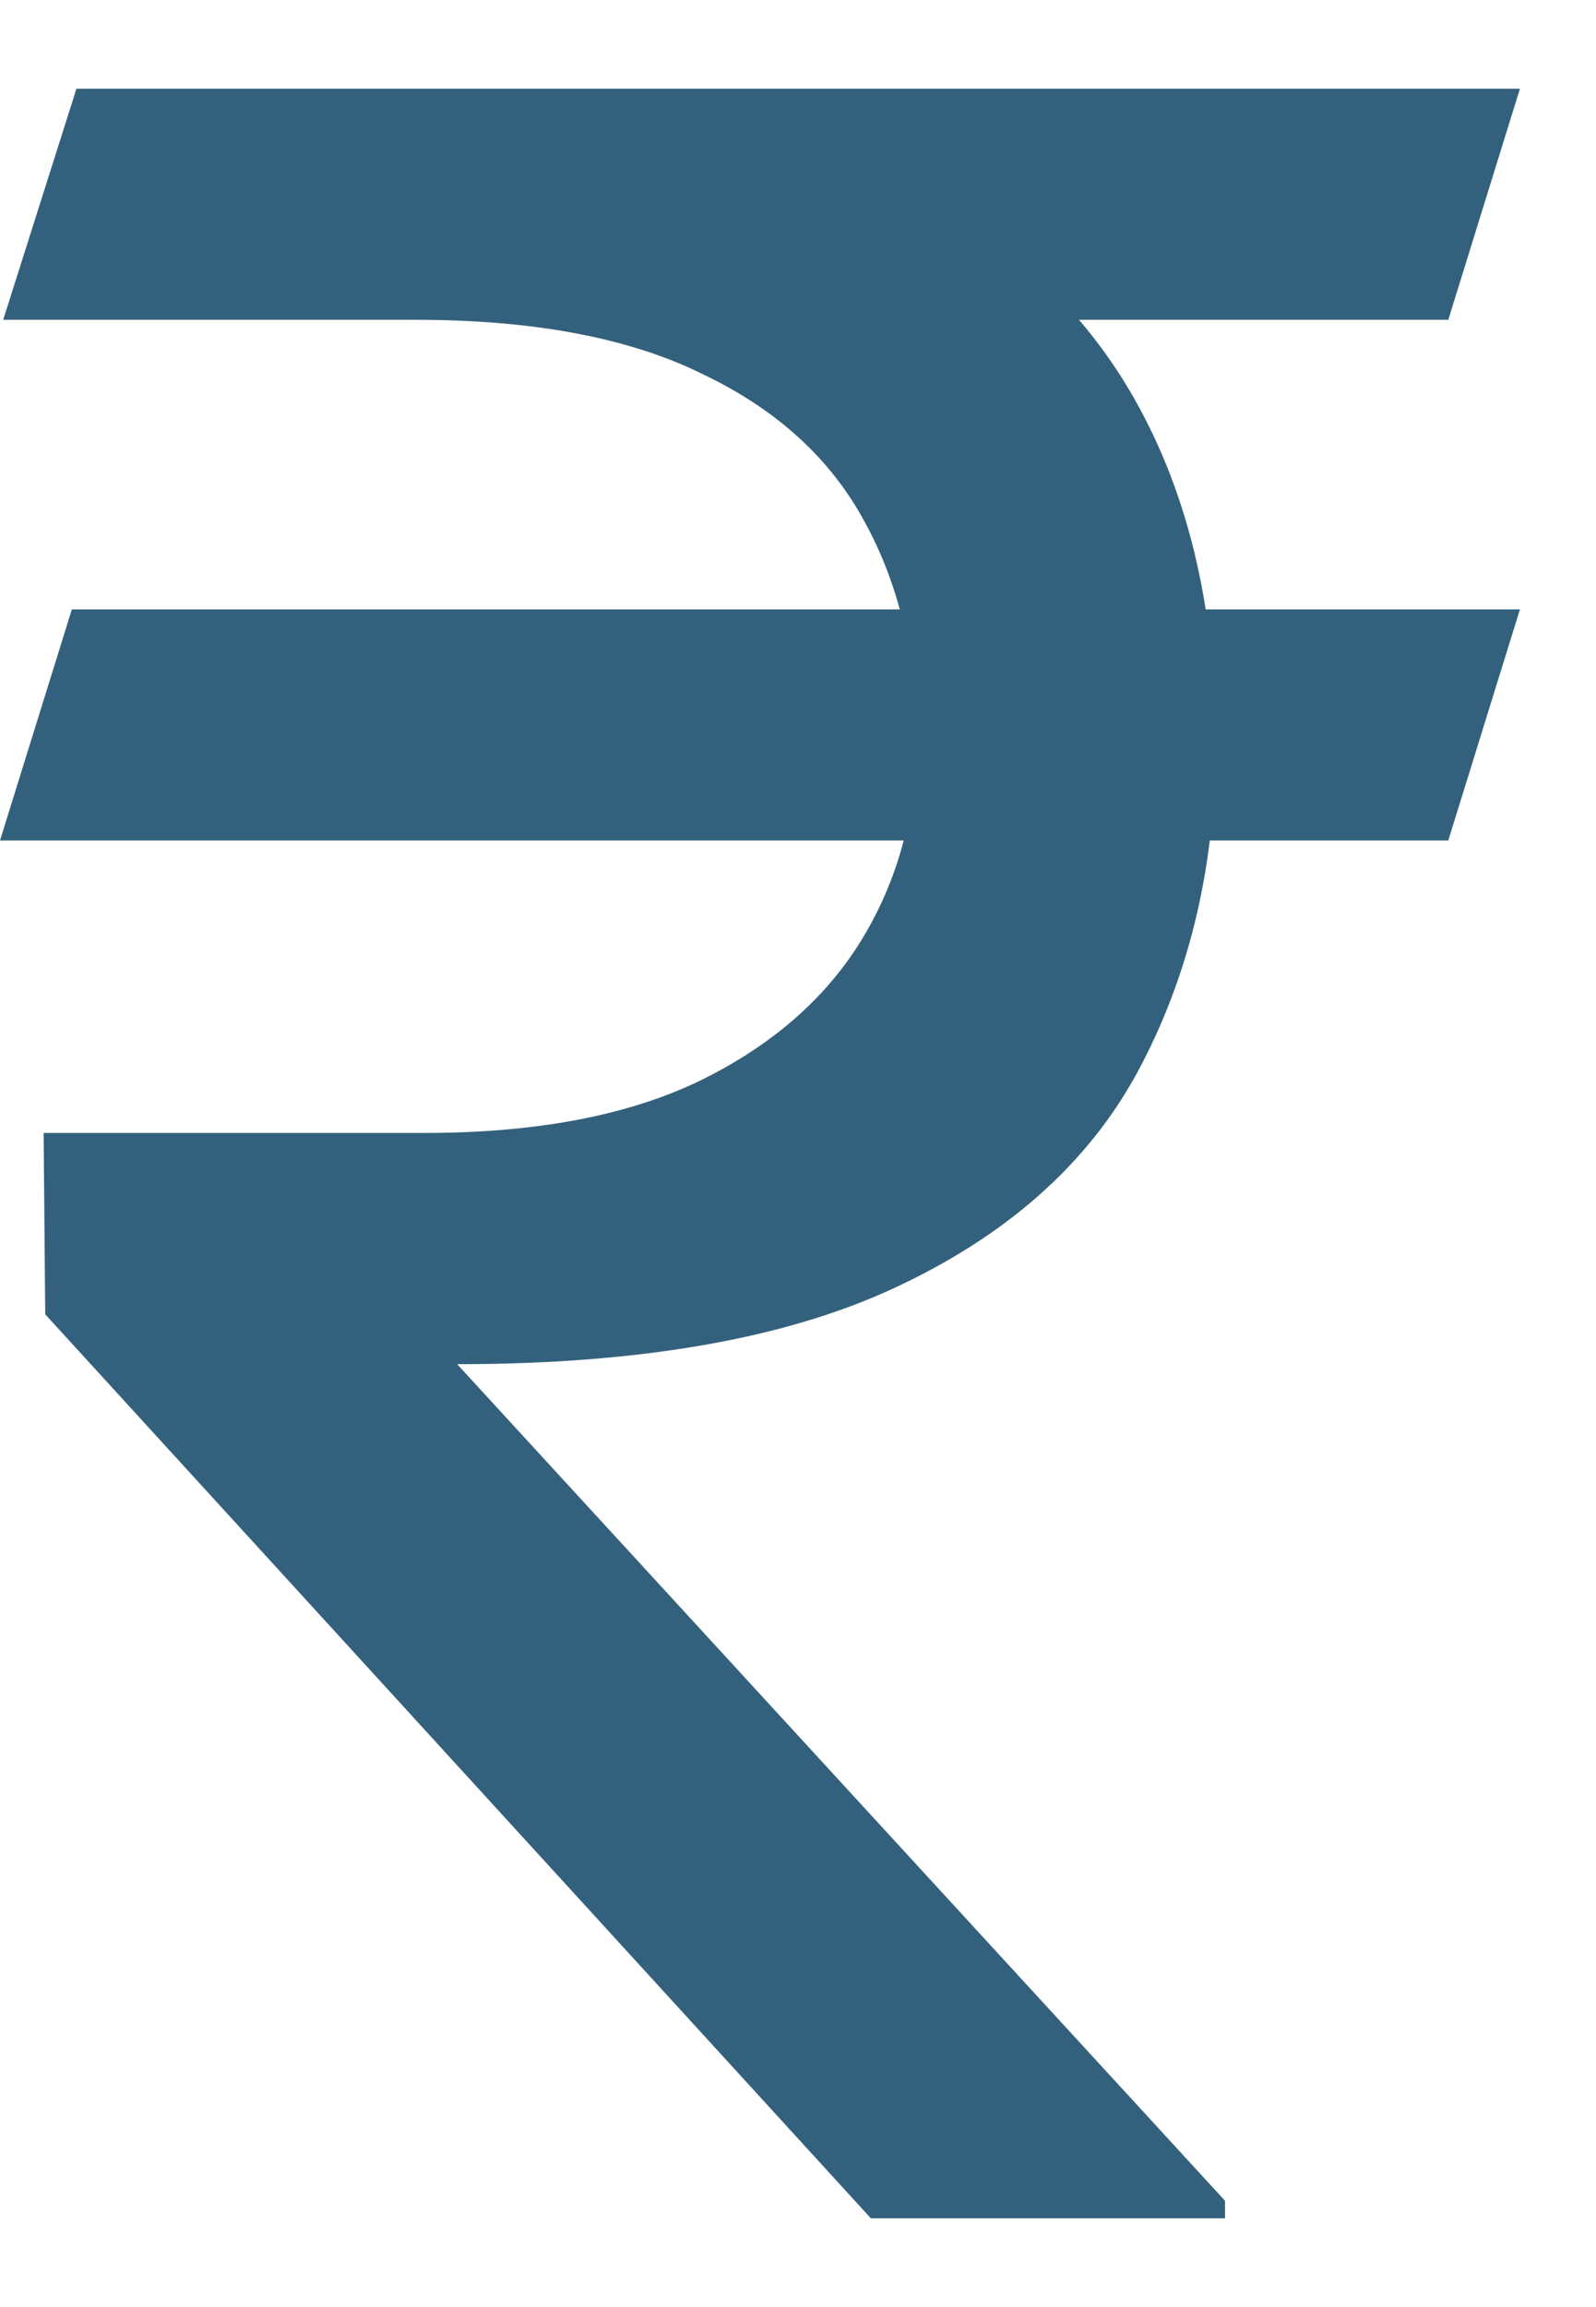
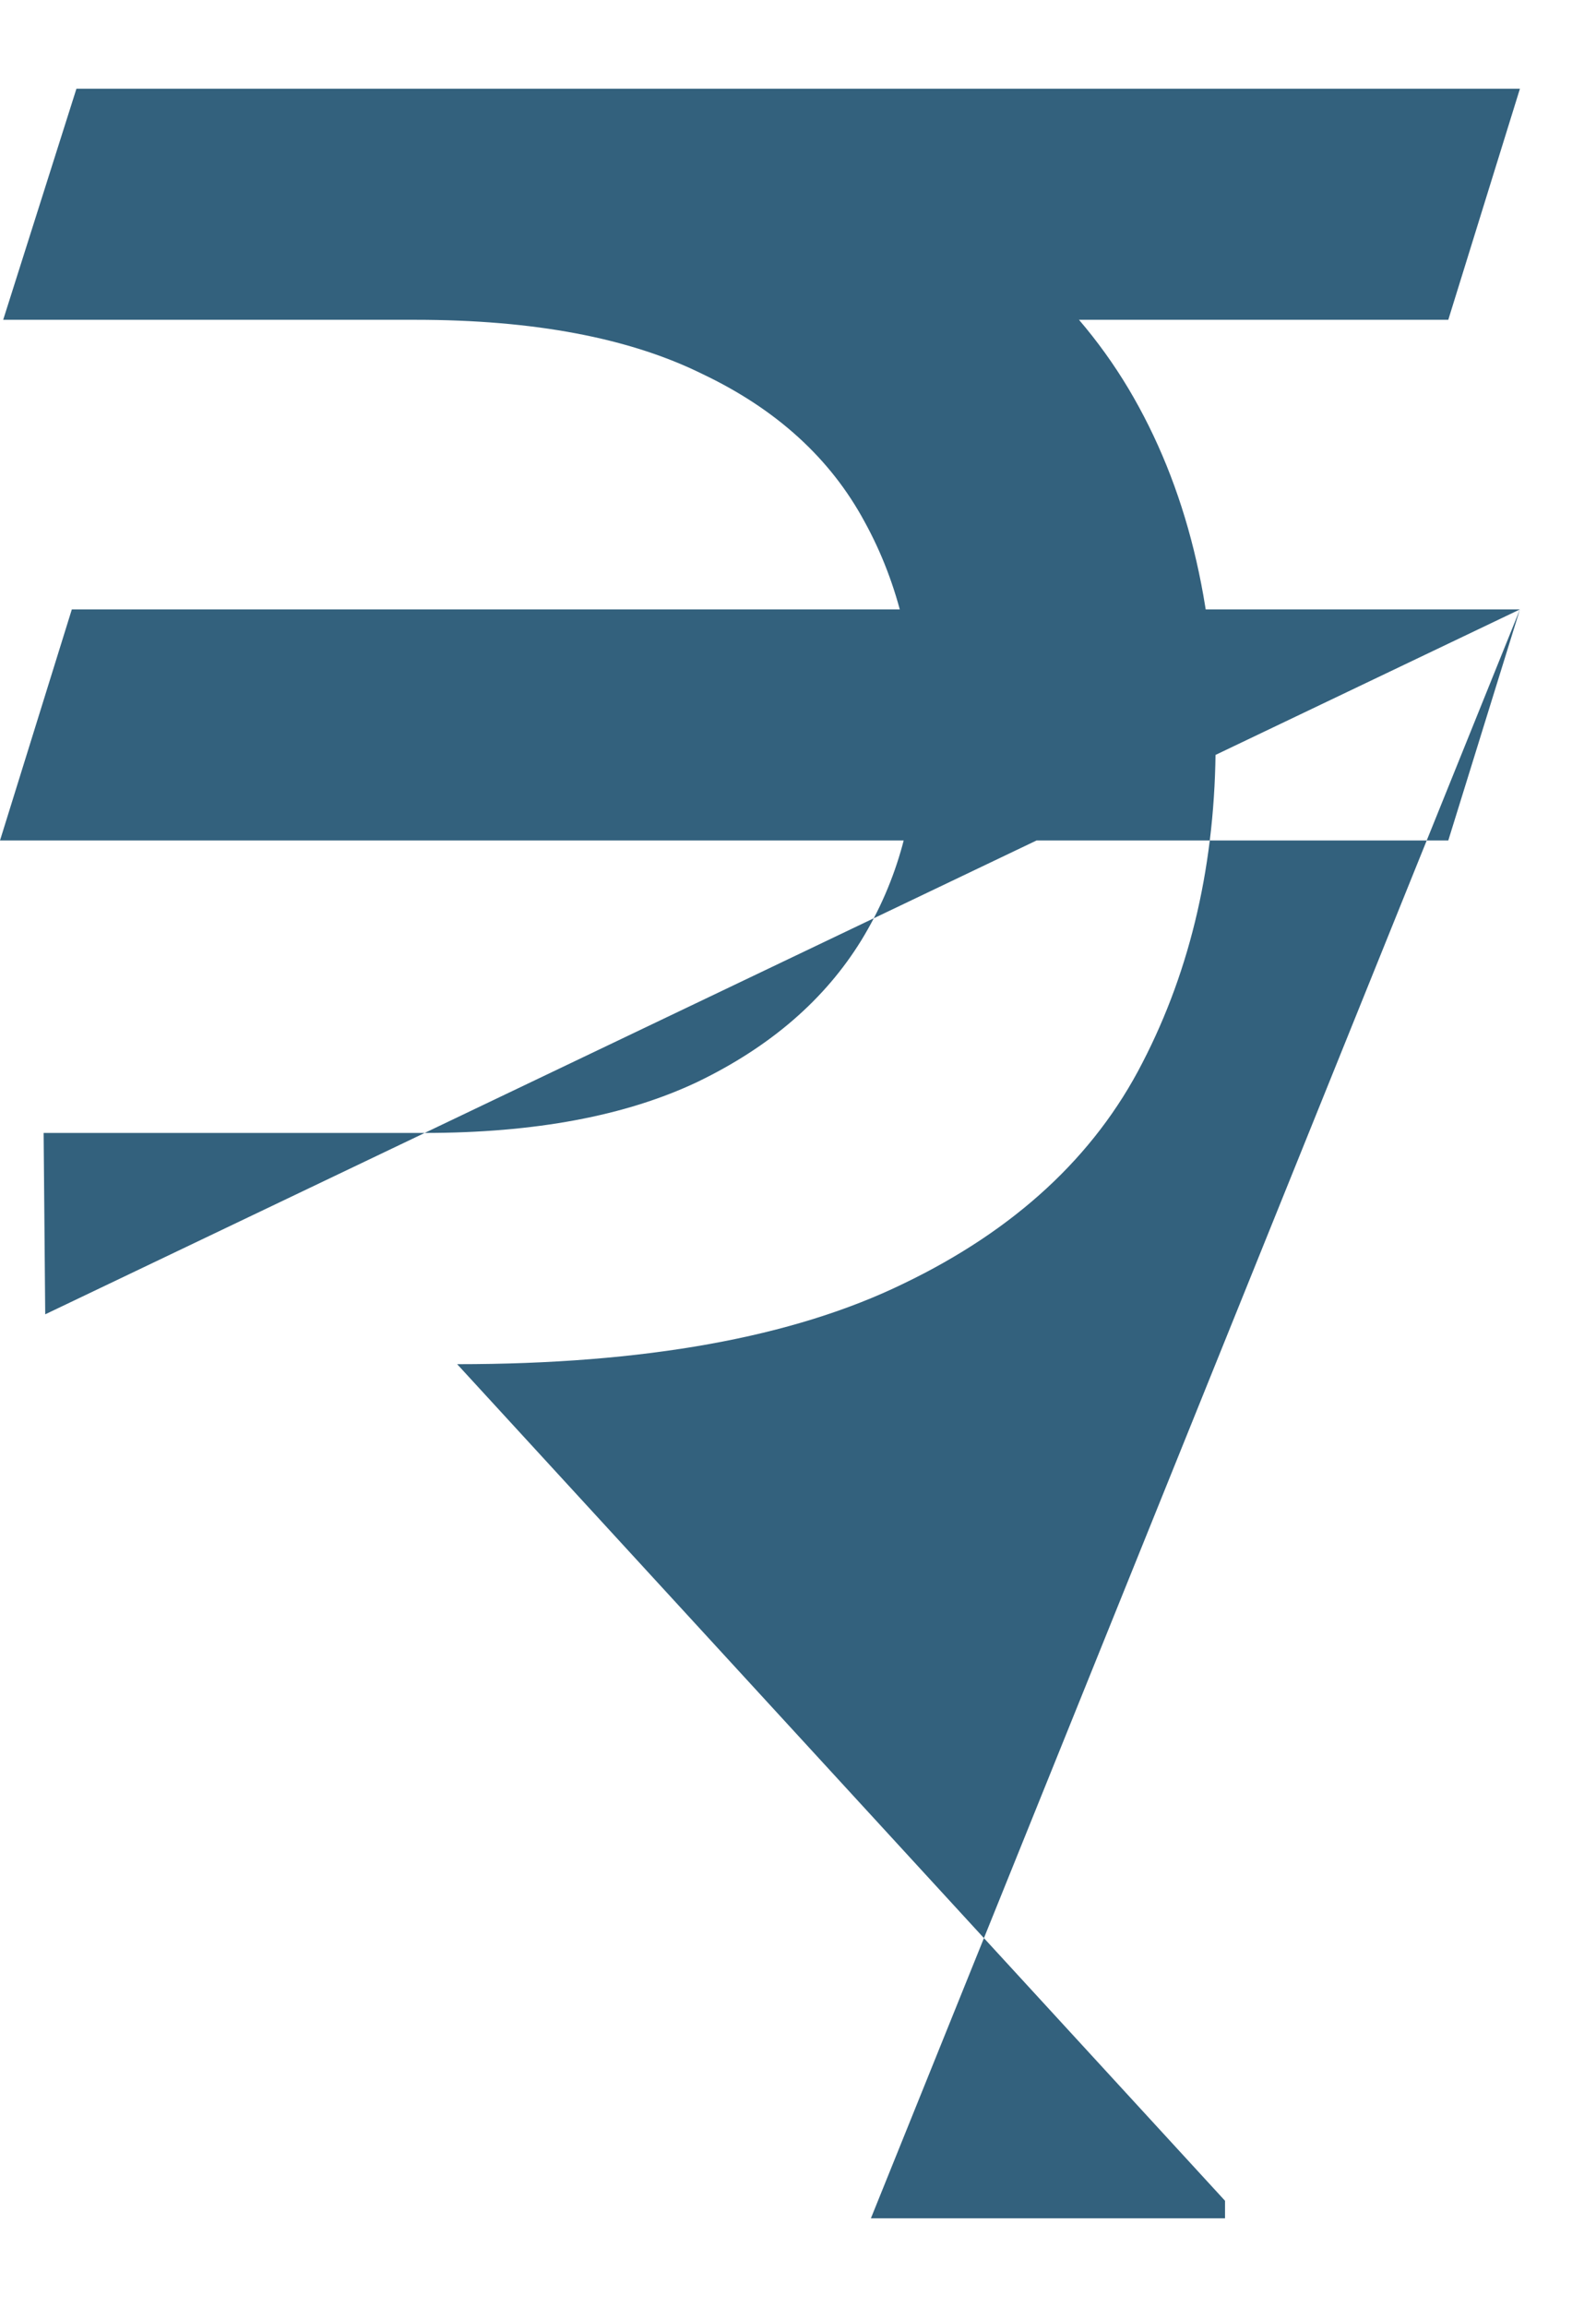
<svg xmlns="http://www.w3.org/2000/svg" width="9" height="13" viewBox="0 0 9 13" fill="none">
-   <path d="M8.571 3.434L8.167 4.736H0L0.405 3.434H8.571ZM4.911 12.5L0.255 7.406L0.246 6.384H2.394C3.016 6.384 3.529 6.288 3.934 6.096C4.344 5.898 4.652 5.632 4.858 5.297C5.063 4.961 5.166 4.585 5.166 4.167C5.166 3.7 5.069 3.291 4.875 2.939C4.682 2.582 4.377 2.305 3.96 2.107C3.549 1.904 3.01 1.802 2.341 1.802H0.018L0.431 0.5H2.341C3.362 0.5 4.204 0.645 4.867 0.937C5.535 1.222 6.034 1.64 6.363 2.189C6.691 2.739 6.855 3.404 6.855 4.184C6.855 4.854 6.718 5.456 6.442 5.989C6.172 6.516 5.723 6.931 5.095 7.233C4.473 7.536 3.635 7.687 2.578 7.687L6.908 12.401V12.5H4.911ZM8.571 0.5L8.167 1.802H1.584L1.989 0.5H8.571Z" fill="#003A5D" fill-opacity="0.8" />
+   <path d="M8.571 3.434L8.167 4.736H0L0.405 3.434H8.571ZL0.255 7.406L0.246 6.384H2.394C3.016 6.384 3.529 6.288 3.934 6.096C4.344 5.898 4.652 5.632 4.858 5.297C5.063 4.961 5.166 4.585 5.166 4.167C5.166 3.7 5.069 3.291 4.875 2.939C4.682 2.582 4.377 2.305 3.96 2.107C3.549 1.904 3.01 1.802 2.341 1.802H0.018L0.431 0.5H2.341C3.362 0.5 4.204 0.645 4.867 0.937C5.535 1.222 6.034 1.64 6.363 2.189C6.691 2.739 6.855 3.404 6.855 4.184C6.855 4.854 6.718 5.456 6.442 5.989C6.172 6.516 5.723 6.931 5.095 7.233C4.473 7.536 3.635 7.687 2.578 7.687L6.908 12.401V12.5H4.911ZM8.571 0.5L8.167 1.802H1.584L1.989 0.5H8.571Z" fill="#003A5D" fill-opacity="0.8" />
</svg>